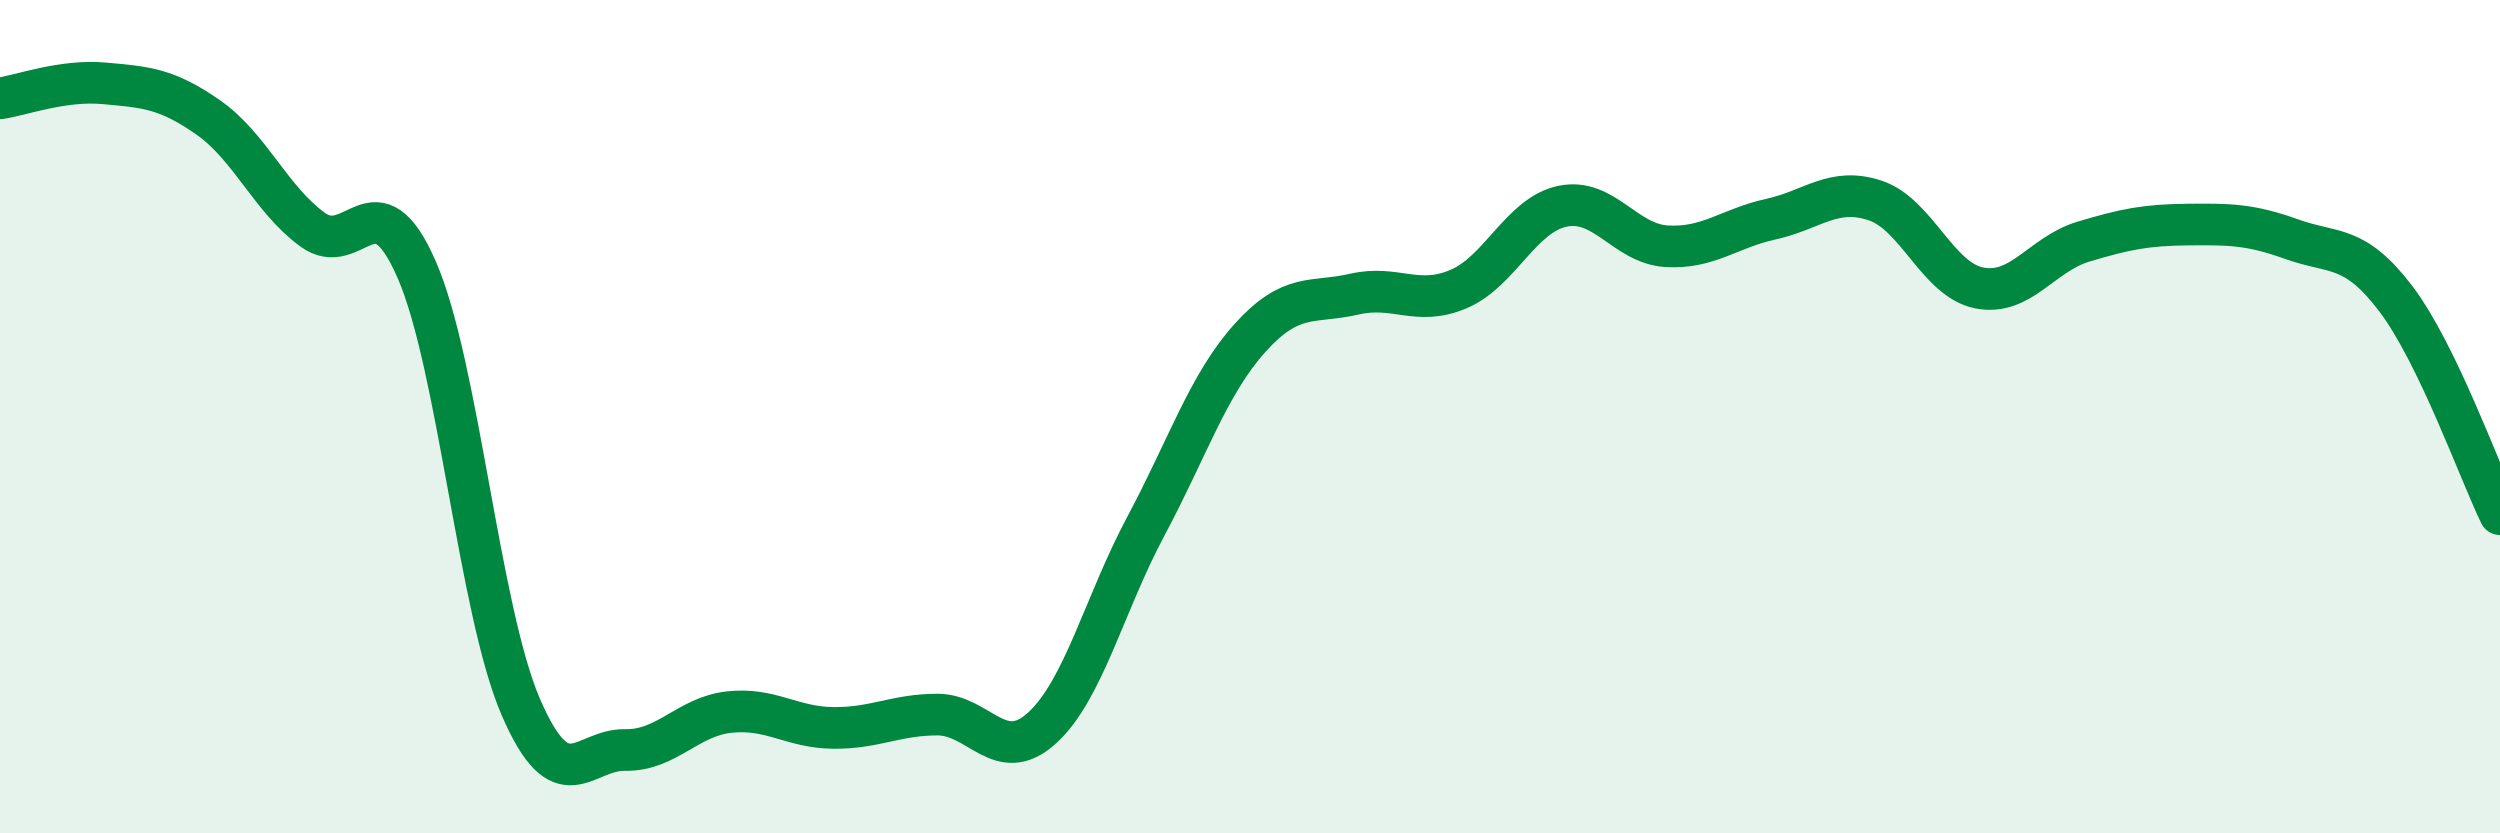
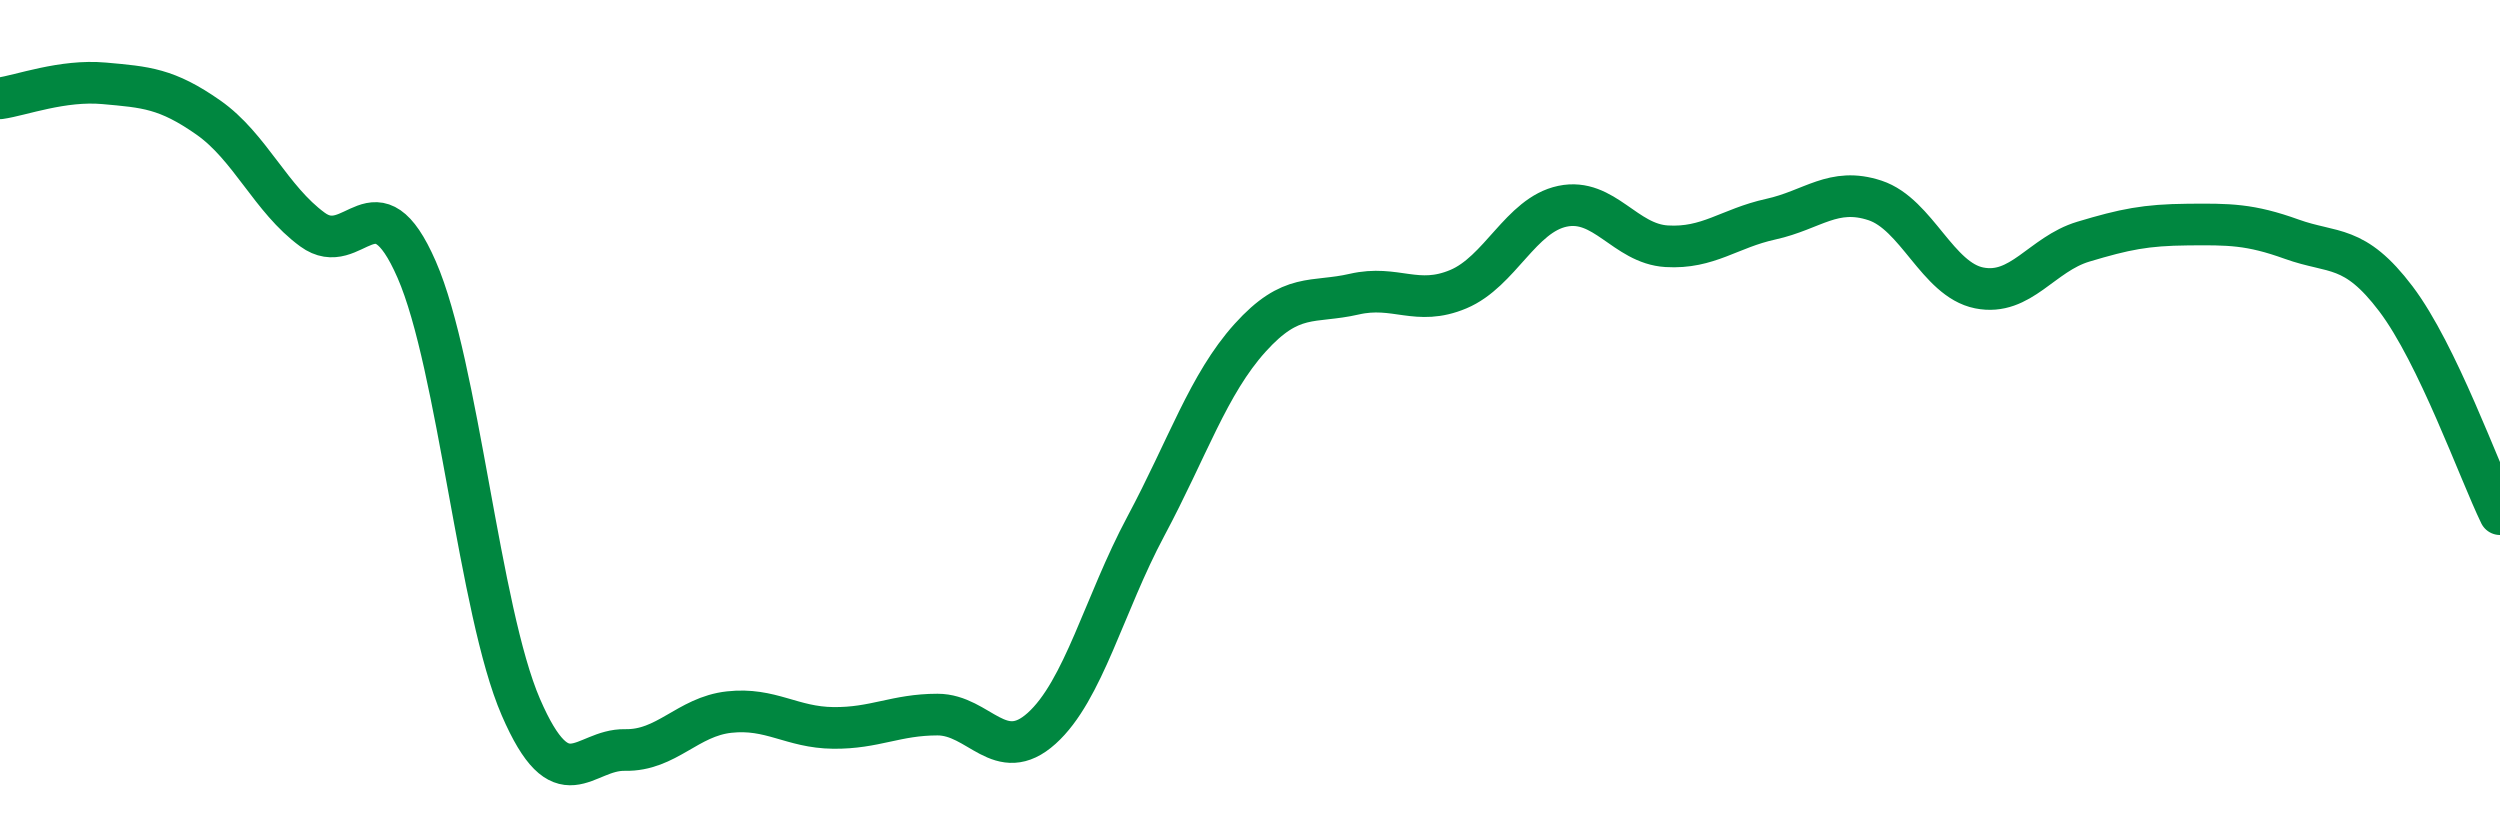
<svg xmlns="http://www.w3.org/2000/svg" width="60" height="20" viewBox="0 0 60 20">
-   <path d="M 0,2.36 C 0.5,2.29 1.5,1.91 2.5,2 C 3.5,2.09 4,2.12 5,2.82 C 6,3.52 6.5,4.78 7.5,5.51 C 8.5,6.24 9,4.18 10,6.47 C 11,8.76 11.5,14.66 12.5,16.97 C 13.5,19.28 14,17.98 15,18 C 16,18.02 16.5,17.2 17.5,17.09 C 18.5,16.98 19,17.46 20,17.47 C 21,17.48 21.5,17.15 22.5,17.15 C 23.5,17.15 24,18.38 25,17.48 C 26,16.58 26.5,14.5 27.5,12.63 C 28.5,10.76 29,9.22 30,8.11 C 31,7 31.5,7.29 32.5,7.06 C 33.5,6.83 34,7.36 35,6.94 C 36,6.52 36.5,5.16 37.5,4.95 C 38.5,4.74 39,5.85 40,5.91 C 41,5.97 41.5,5.48 42.5,5.26 C 43.5,5.04 44,4.48 45,4.81 C 46,5.14 46.5,6.71 47.5,6.91 C 48.5,7.11 49,6.1 50,5.8 C 51,5.5 51.5,5.4 52.5,5.39 C 53.5,5.38 54,5.38 55,5.74 C 56,6.1 56.5,5.85 57.5,7.17 C 58.5,8.49 59.5,11.31 60,12.34L60 20L0 20Z" fill="#008740" opacity="0.1" stroke-linecap="round" stroke-linejoin="round" />
  <path d="M 0,2.36 C 0.5,2.29 1.5,1.91 2.5,2 C 3.5,2.09 4,2.12 5,2.82 C 6,3.52 6.5,4.78 7.5,5.51 C 8.5,6.24 9,4.18 10,6.47 C 11,8.76 11.5,14.66 12.5,16.97 C 13.5,19.28 14,17.98 15,18 C 16,18.02 16.5,17.2 17.5,17.09 C 18.5,16.98 19,17.46 20,17.47 C 21,17.48 21.5,17.15 22.5,17.15 C 23.5,17.15 24,18.38 25,17.48 C 26,16.58 26.5,14.5 27.5,12.63 C 28.5,10.76 29,9.22 30,8.11 C 31,7 31.5,7.29 32.5,7.06 C 33.5,6.83 34,7.36 35,6.94 C 36,6.52 36.5,5.16 37.5,4.95 C 38.5,4.74 39,5.85 40,5.91 C 41,5.97 41.5,5.48 42.5,5.26 C 43.5,5.04 44,4.48 45,4.81 C 46,5.14 46.5,6.71 47.5,6.91 C 48.5,7.11 49,6.1 50,5.8 C 51,5.5 51.5,5.4 52.5,5.39 C 53.5,5.38 54,5.38 55,5.74 C 56,6.1 56.5,5.85 57.5,7.17 C 58.5,8.49 59.5,11.31 60,12.34" stroke="#008740" stroke-width="1" fill="none" stroke-linecap="round" stroke-linejoin="round" />
</svg>